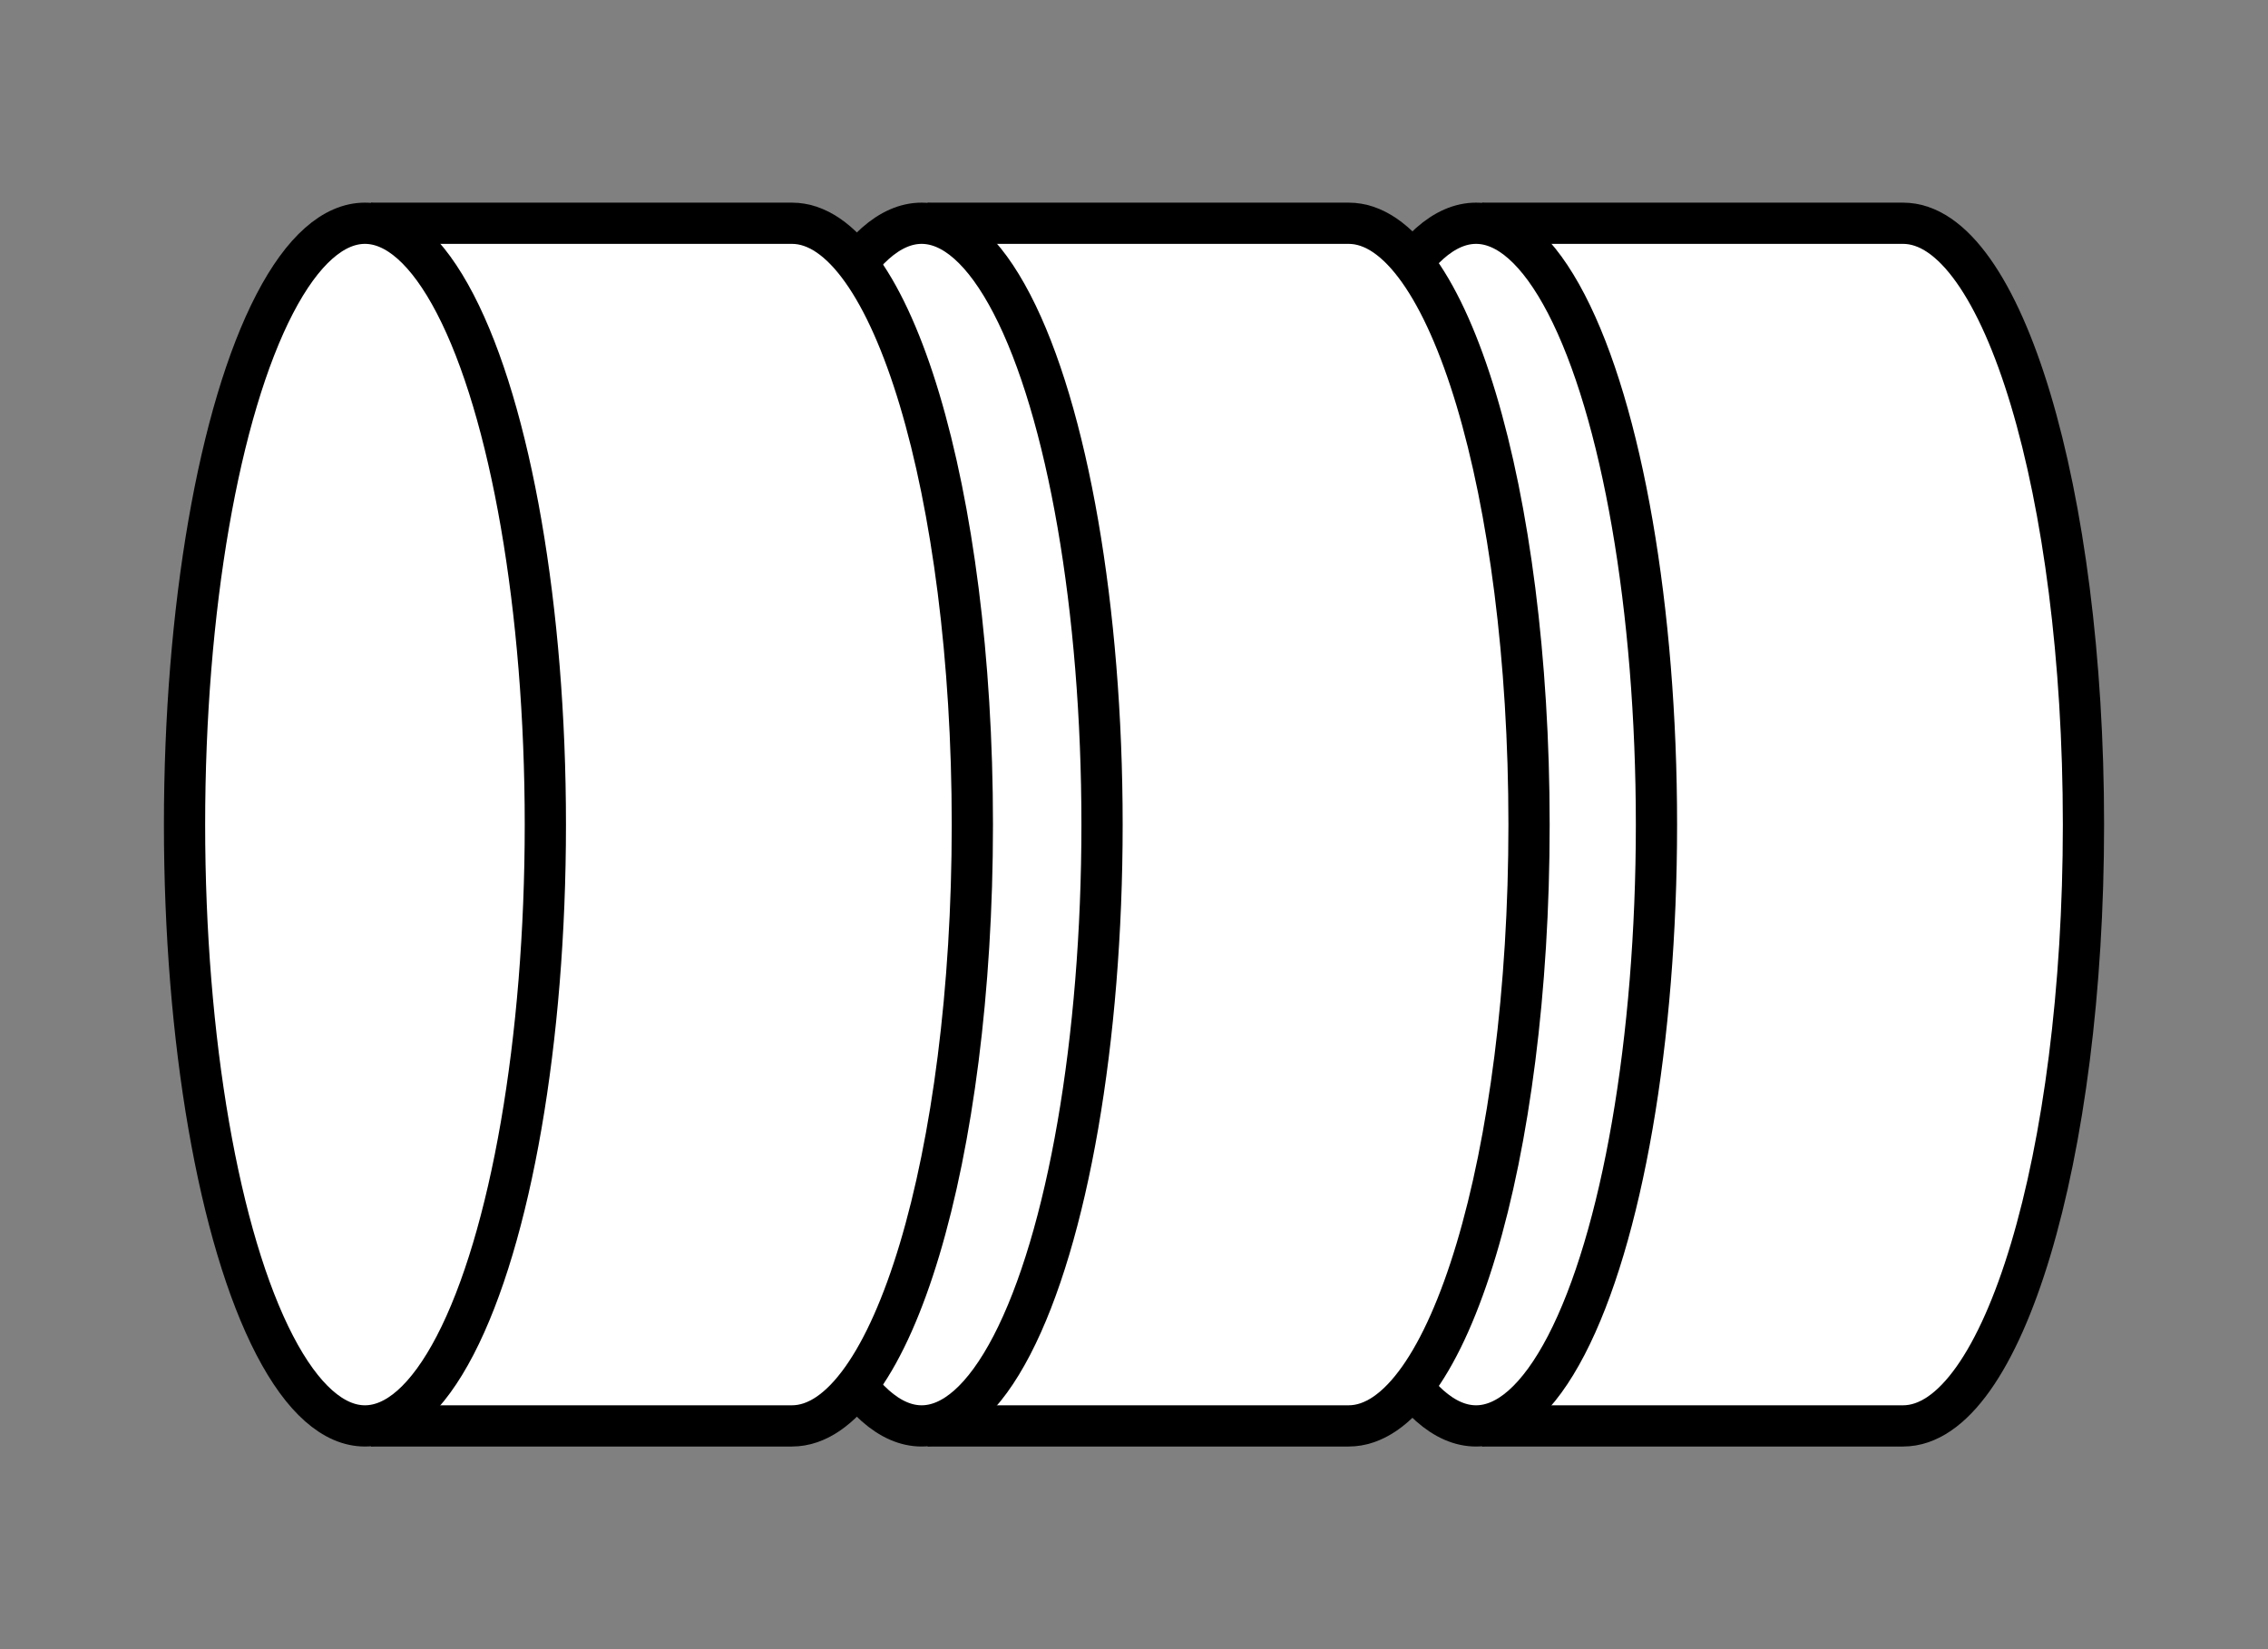
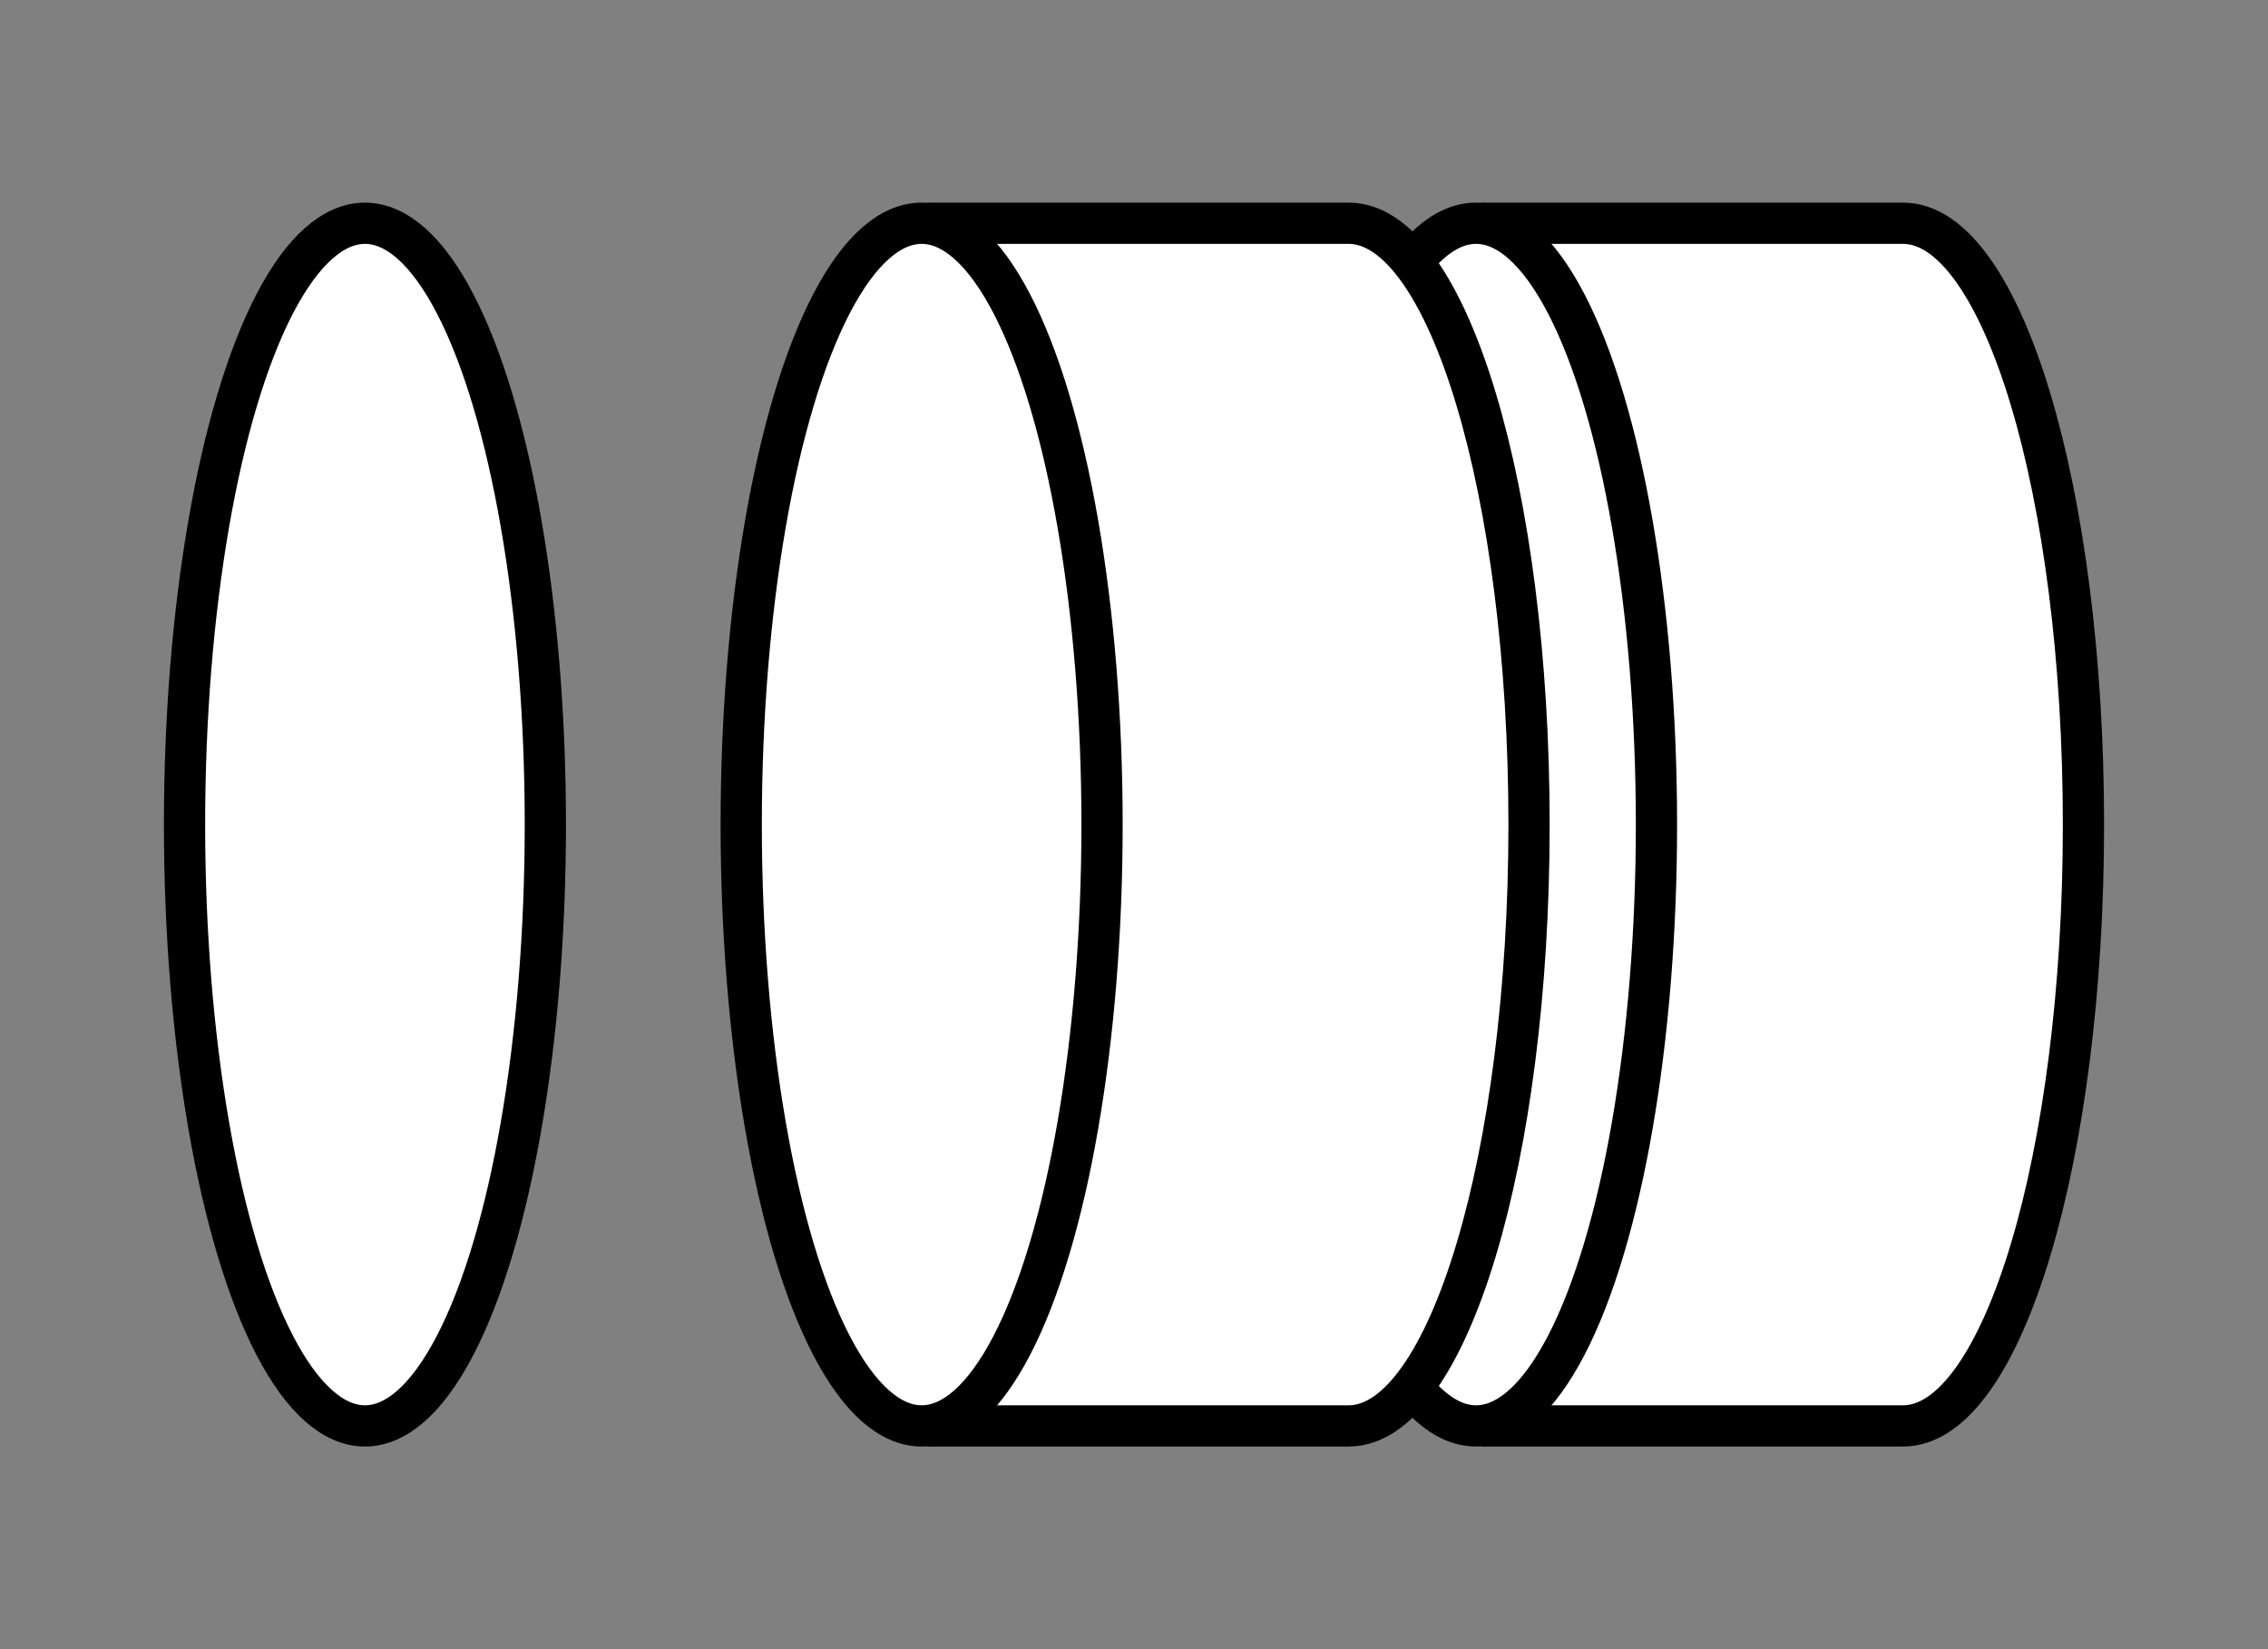
<svg xmlns="http://www.w3.org/2000/svg" version="1.1" x="0px" y="0px" viewBox="0 0 110 80" enable-background="new 0 0 110 80" xml:space="preserve">
  <rect x="0" y="0" width="110" height="80" fill="#808080" stroke="none" />
  <g id="цилиндр" display="none">
    <g display="inline">
-       <path fill="none" stroke="#000000" stroke-width="2" stroke-miterlimit="10" d="M102.5,58.75c0,8.28-20.99,14-47.5,14    s-47.5-6.72-47.5-15" />
+       <path fill="none" stroke="#000000" stroke-width="2" stroke-miterlimit="10" d="M102.5,58.75s-47.5-6.72-47.5-15" />
      <ellipse fill="none" stroke="#000000" stroke-width="2" stroke-miterlimit="10" cx="55" cy="22.25" rx="48" ry="15" />
      <line fill="none" stroke="#000000" stroke-width="2" stroke-miterlimit="10" x1="7" y1="22.75" x2="7.5" y2="57.75" />
      <line fill="none" stroke="#000000" stroke-width="2" stroke-miterlimit="10" x1="103" y1="22.75" x2="102.5" y2="58.75" />
    </g>
  </g>
  <g id="снята_фаска" display="none">
    <path display="inline" fill="none" stroke="#000000" stroke-width="2" stroke-miterlimit="10" d="M105,55c0,8.28-22.39,15-50,15   S5,63.28,5,55" />
    <path display="inline" fill="none" stroke="#000000" stroke-width="2" stroke-miterlimit="10" d="M55,75.5c-23.47,0-42-4-45-10" />
-     <path display="inline" fill="none" stroke="#000000" stroke-width="2" stroke-miterlimit="10" d="M55,75.5c23.47,0,42-4,45-10" />
-     <line display="inline" fill="none" stroke="#000000" stroke-width="2" stroke-miterlimit="10" x1="5" y1="20" x2="5" y2="56" />
    <line display="inline" fill="none" stroke="#000000" stroke-width="2" stroke-miterlimit="10" x1="105" y1="20" x2="105" y2="57" />
-     <line display="inline" fill="none" stroke="#000000" stroke-width="2" stroke-linecap="round" stroke-miterlimit="10" x1="5" y1="56" x2="10" y2="65.5" />
    <line display="inline" fill="none" stroke="#000000" stroke-width="2" stroke-linecap="round" stroke-miterlimit="10" x1="105" y1="57" x2="100" y2="65.5" />
-     <ellipse display="inline" fill="none" stroke="#000000" stroke-width="2" stroke-miterlimit="10" cx="55" cy="19.5" rx="50" ry="15" />
    <ellipse display="inline" fill="none" stroke="#000000" stroke-width="2" stroke-miterlimit="10" cx="55" cy="15.5" rx="45" ry="11" />
  </g>
  <g id="колония-цепочка">
    <g>
      <g>
        <path fill="#FFFFFF" stroke="#000000" stroke-width="2" stroke-miterlimit="10" d="M71.88,10.83H92.3     c4.83,0,8.75,13.06,8.75,29.17s-3.92,29.17-8.75,29.17H71.88" />
        <ellipse fill="#FFFFFF" stroke="#000000" stroke-width="2" stroke-miterlimit="10" cx="71.59" cy="40" rx="8.75" ry="29.17" />
      </g>
      <g>
        <path fill="#FFFFFF" stroke="#000000" stroke-width="2" stroke-miterlimit="10" d="M44.99,10.83h20.42     c4.83,0,8.75,13.06,8.75,29.17s-3.92,29.17-8.75,29.17H44.99" />
        <ellipse fill="#FFFFFF" stroke="#000000" stroke-width="2" stroke-miterlimit="10" cx="44.7" cy="40" rx="8.75" ry="29.17" />
      </g>
      <g>
-         <path fill="#FFFFFF" stroke="#000000" stroke-width="2" stroke-miterlimit="10" d="M17.99,10.83h20.42     c4.83,0,8.75,13.06,8.75,29.17s-3.92,29.17-8.75,29.17H17.99" />
        <ellipse fill="#FFFFFF" stroke="#000000" stroke-width="2" stroke-miterlimit="10" cx="17.7" cy="40" rx="8.75" ry="29.17" />
      </g>
    </g>
  </g>
</svg>